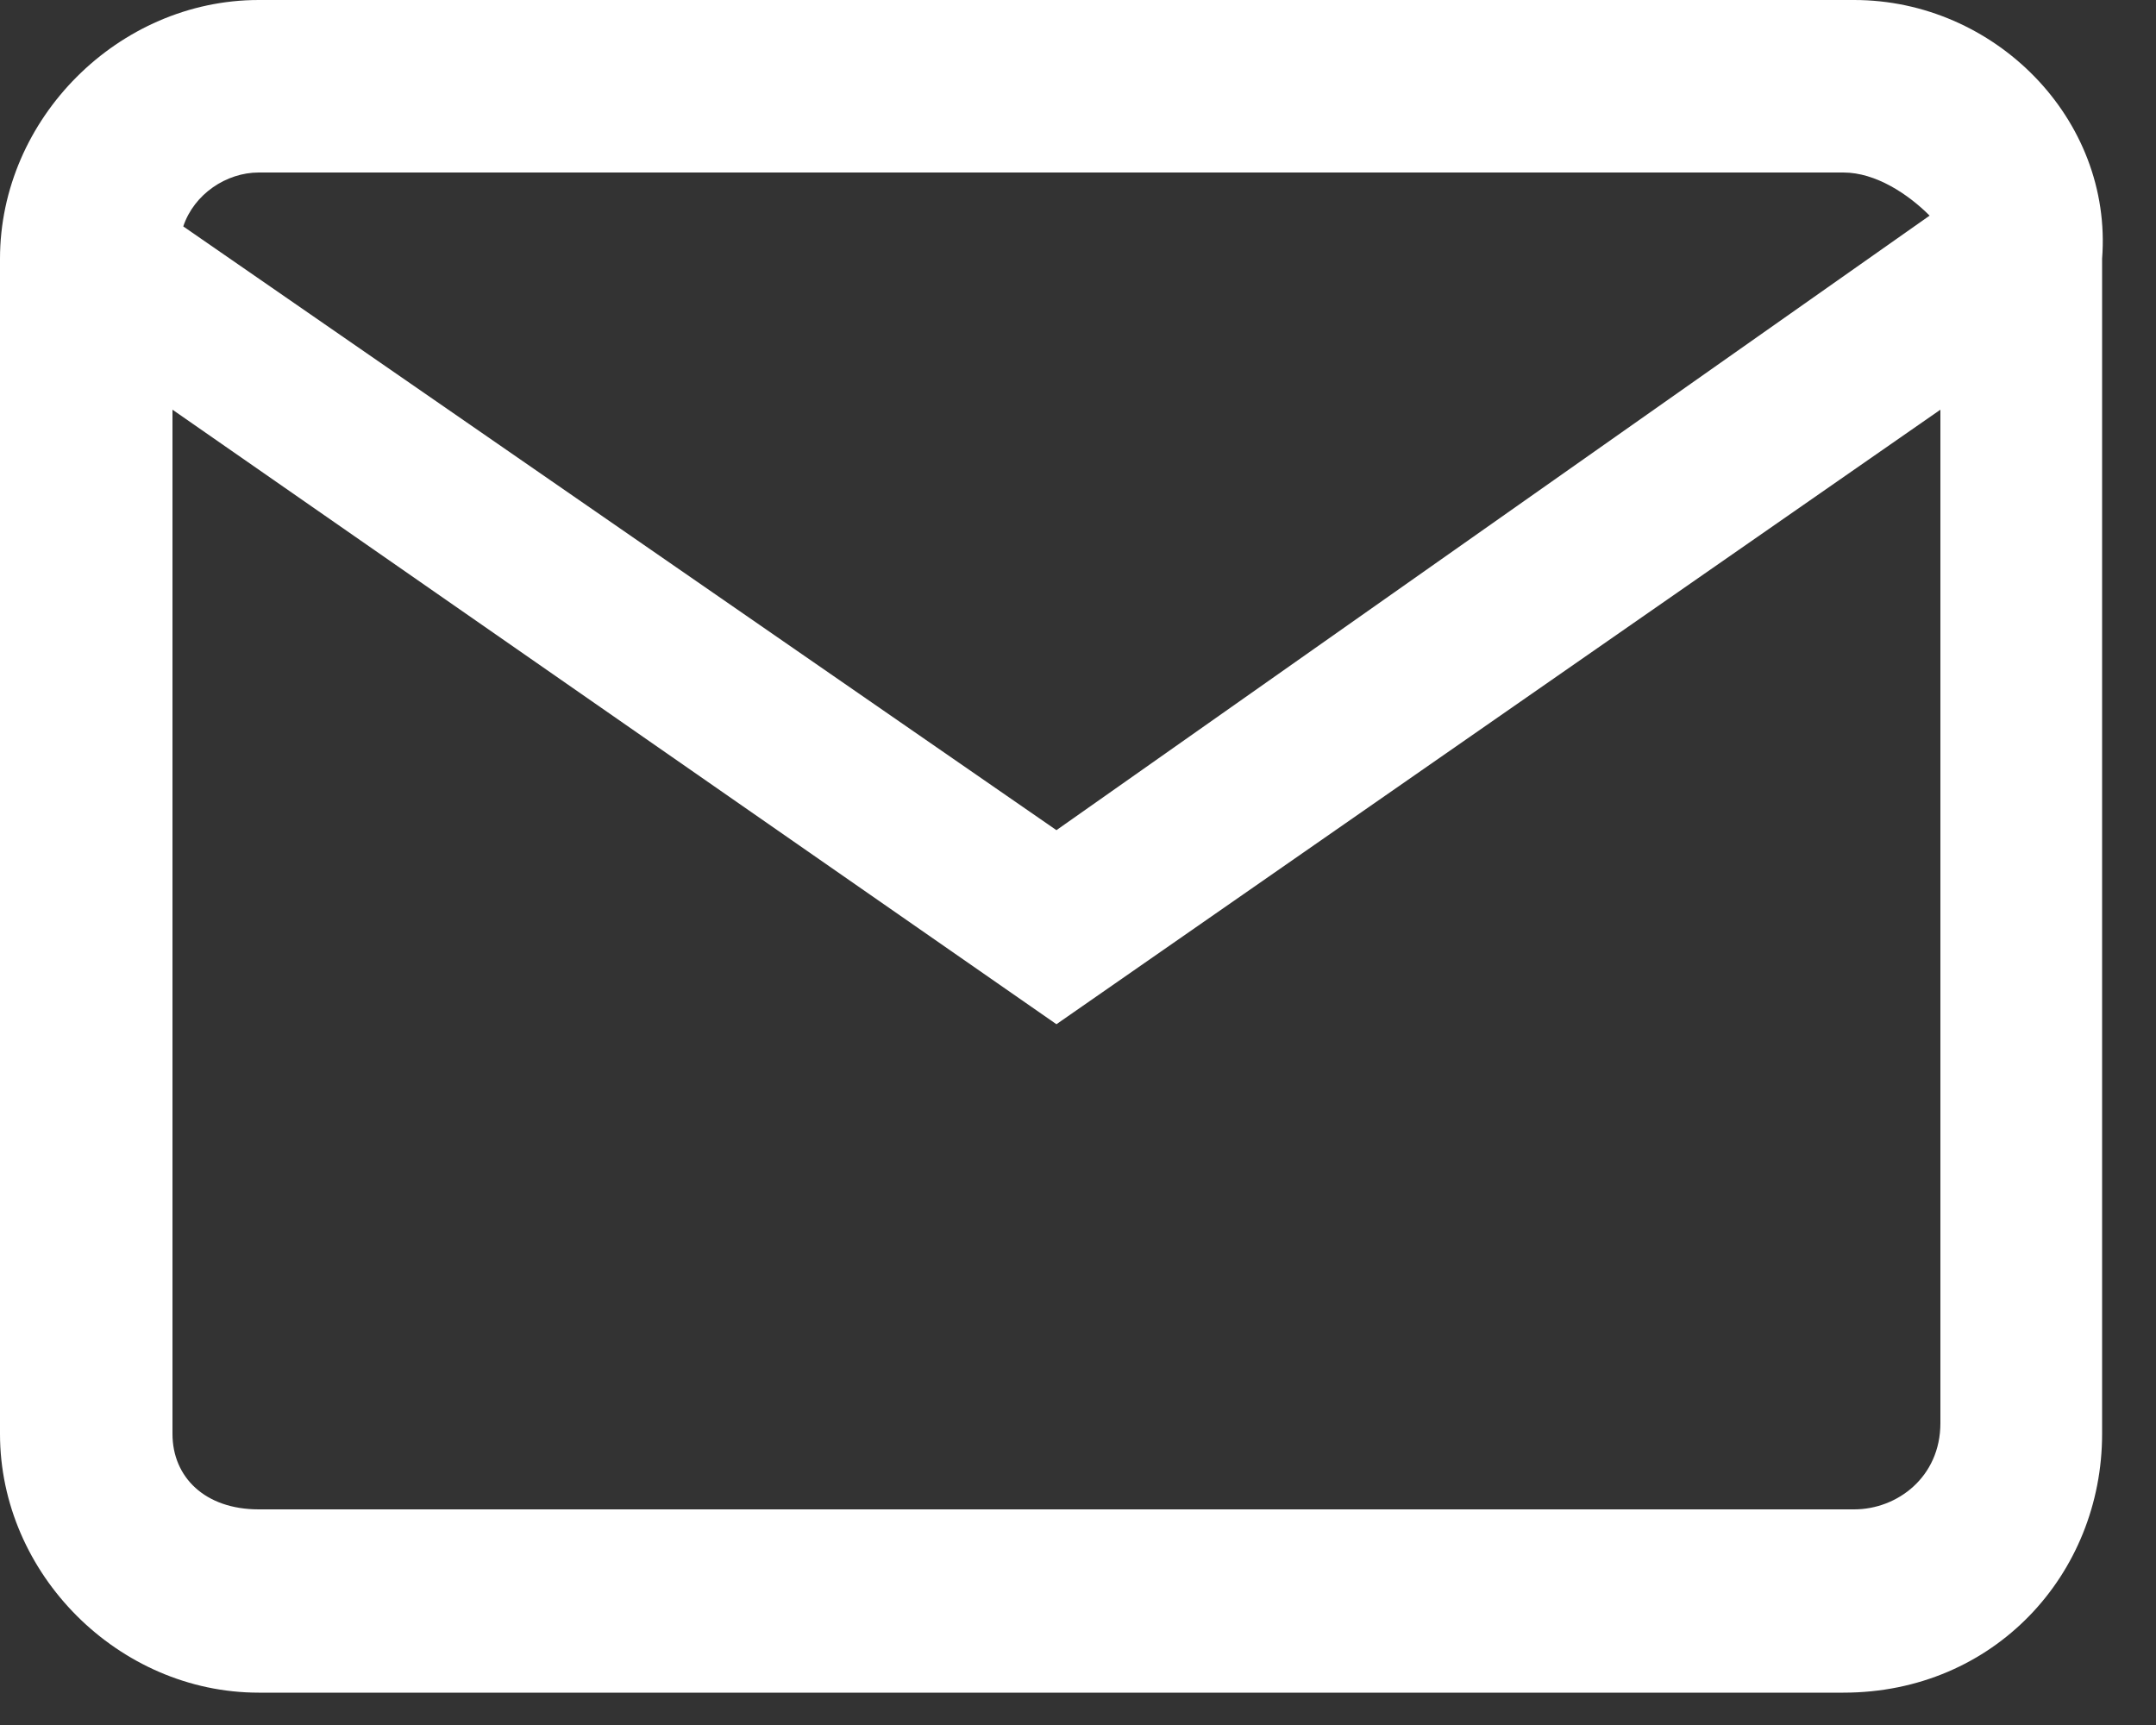
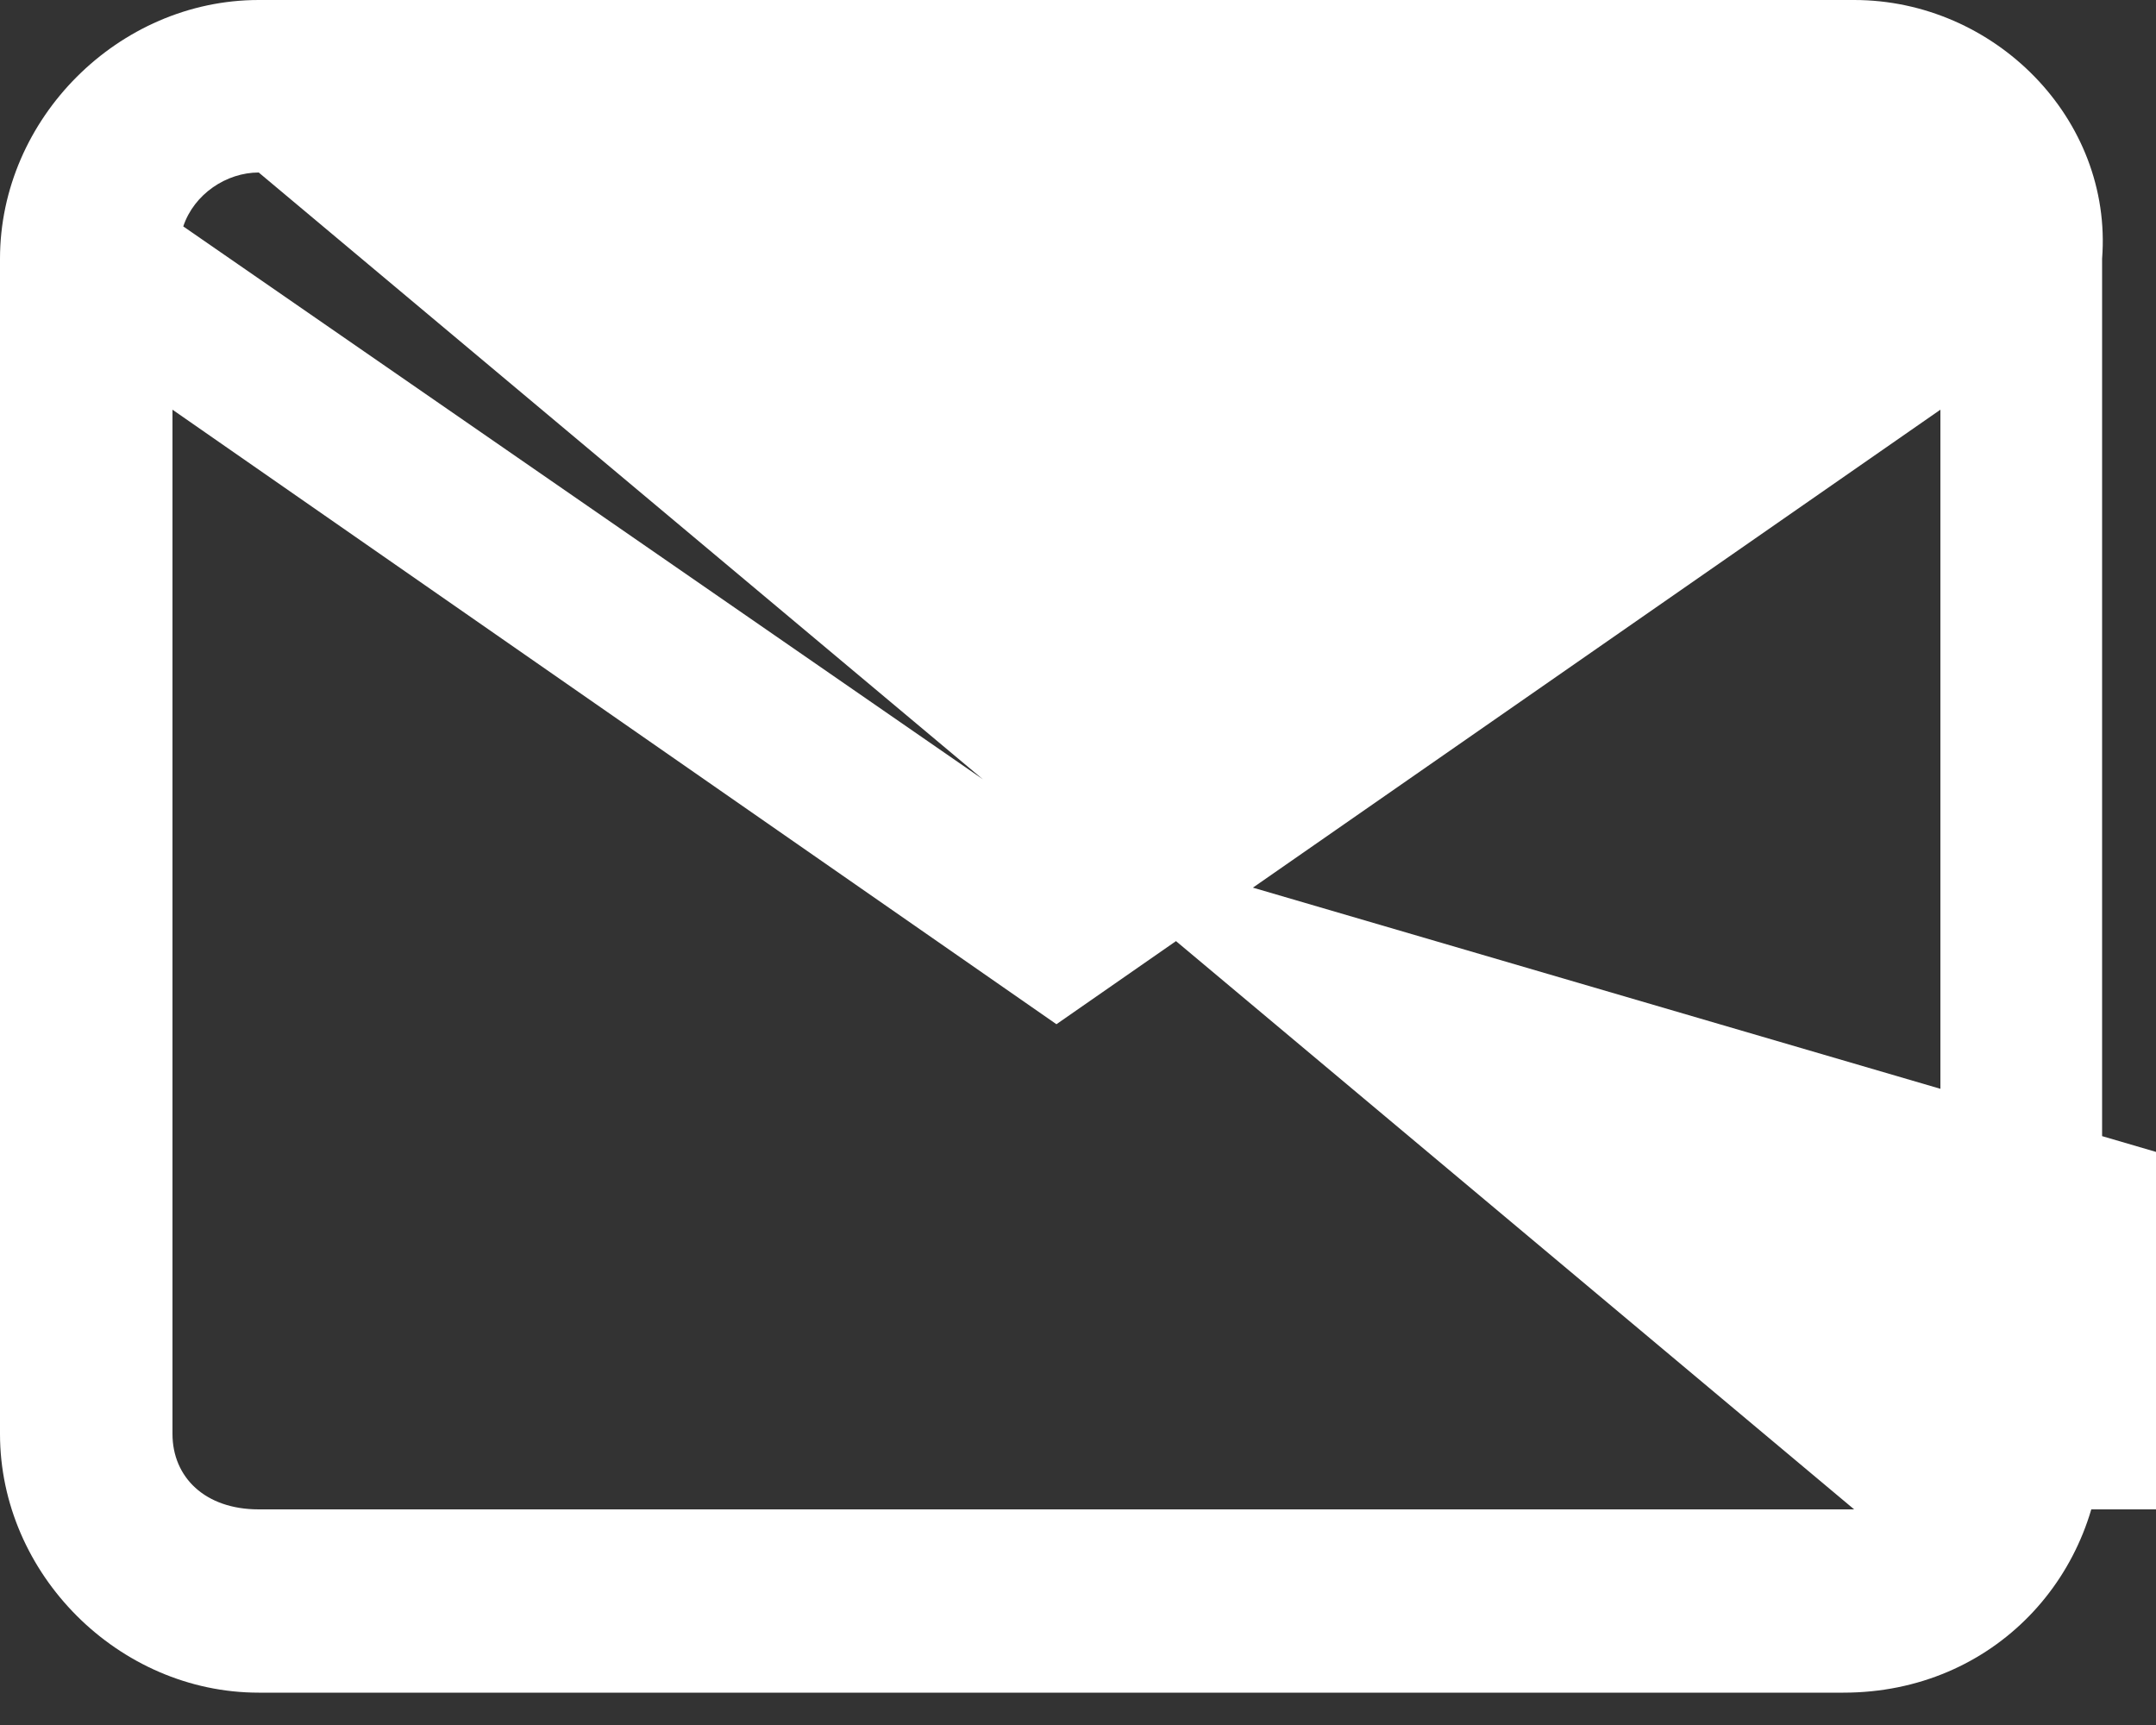
<svg xmlns="http://www.w3.org/2000/svg" version="1.1" id="Ebene_1" x="0px" y="0px" viewBox="0 0 20 16" style="enable-background:new 0 0 20 16;" xml:space="preserve">
  <rect x="0" y="0" width="20" height="16" fill="#333333" stroke="none" />
  <style type="text/css">
	.st0{fill:#FFFFFF;}
</style>
-   <path id="Symbols" class="st0" d="M17.2,14H2.4c-0.5,0-0.8-0.3-0.8-0.7V3.8l8.2,5.7L18,3.8v9.4C18,13.7,17.6,14,17.2,14 M2.4,1.6  h14.7c0.3,0,0.6,0.2,0.8,0.4L9.8,7.7L1.7,2.1C1.8,1.8,2.1,1.6,2.4,1.6 M17.2,0H2.4C1.1,0,0,1.1,0,2.4v10.9c0,1.3,1.1,2.4,2.4,2.4  h14.7c1.4,0,2.4-1.1,2.4-2.4V2.4C19.6,1.1,18.5,0,17.2,0" />
+   <path id="Symbols" class="st0" d="M17.2,14H2.4c-0.5,0-0.8-0.3-0.8-0.7V3.8l8.2,5.7L18,3.8v9.4C18,13.7,17.6,14,17.2,14 h14.7c0.3,0,0.6,0.2,0.8,0.4L9.8,7.7L1.7,2.1C1.8,1.8,2.1,1.6,2.4,1.6 M17.2,0H2.4C1.1,0,0,1.1,0,2.4v10.9c0,1.3,1.1,2.4,2.4,2.4  h14.7c1.4,0,2.4-1.1,2.4-2.4V2.4C19.6,1.1,18.5,0,17.2,0" />
</svg>